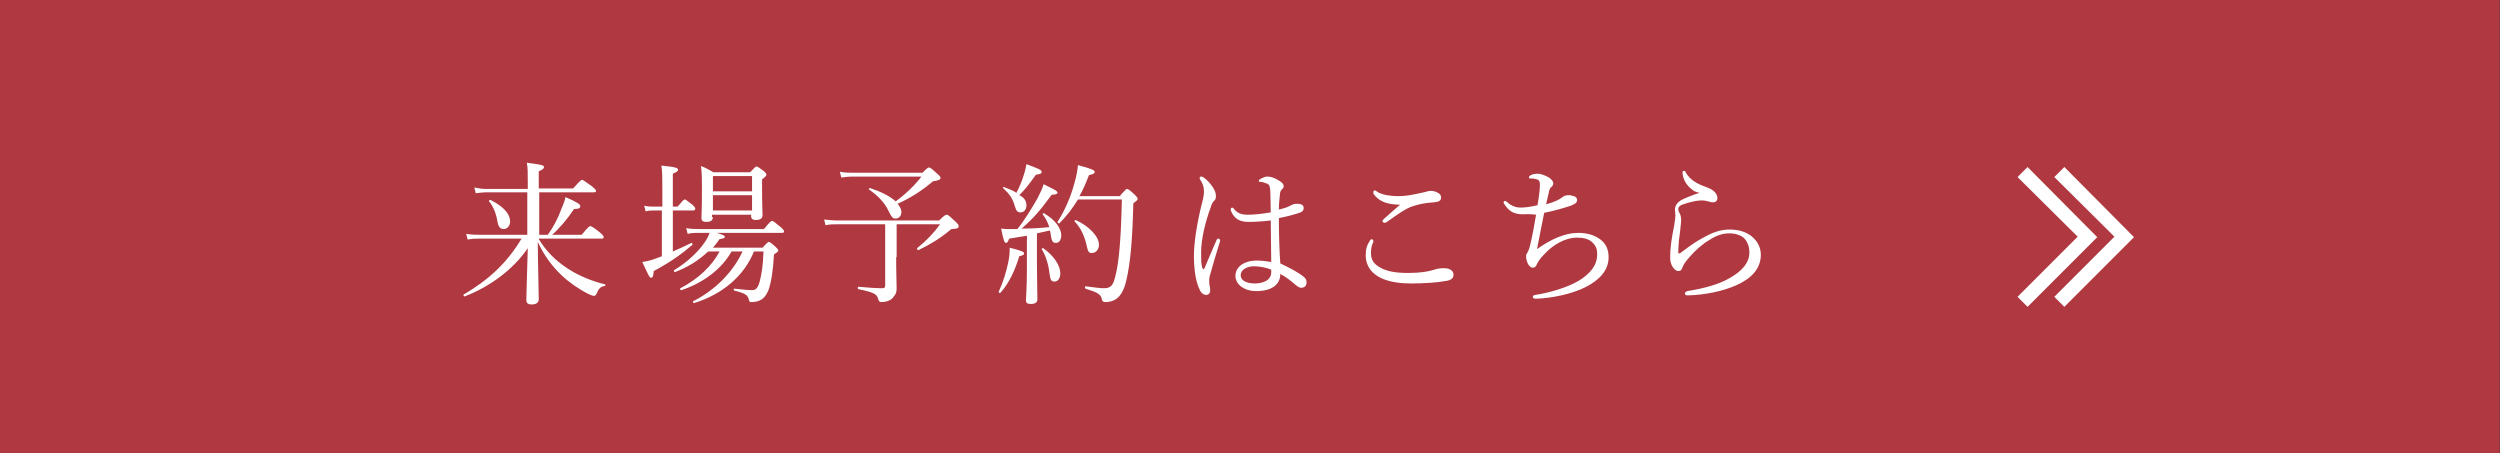
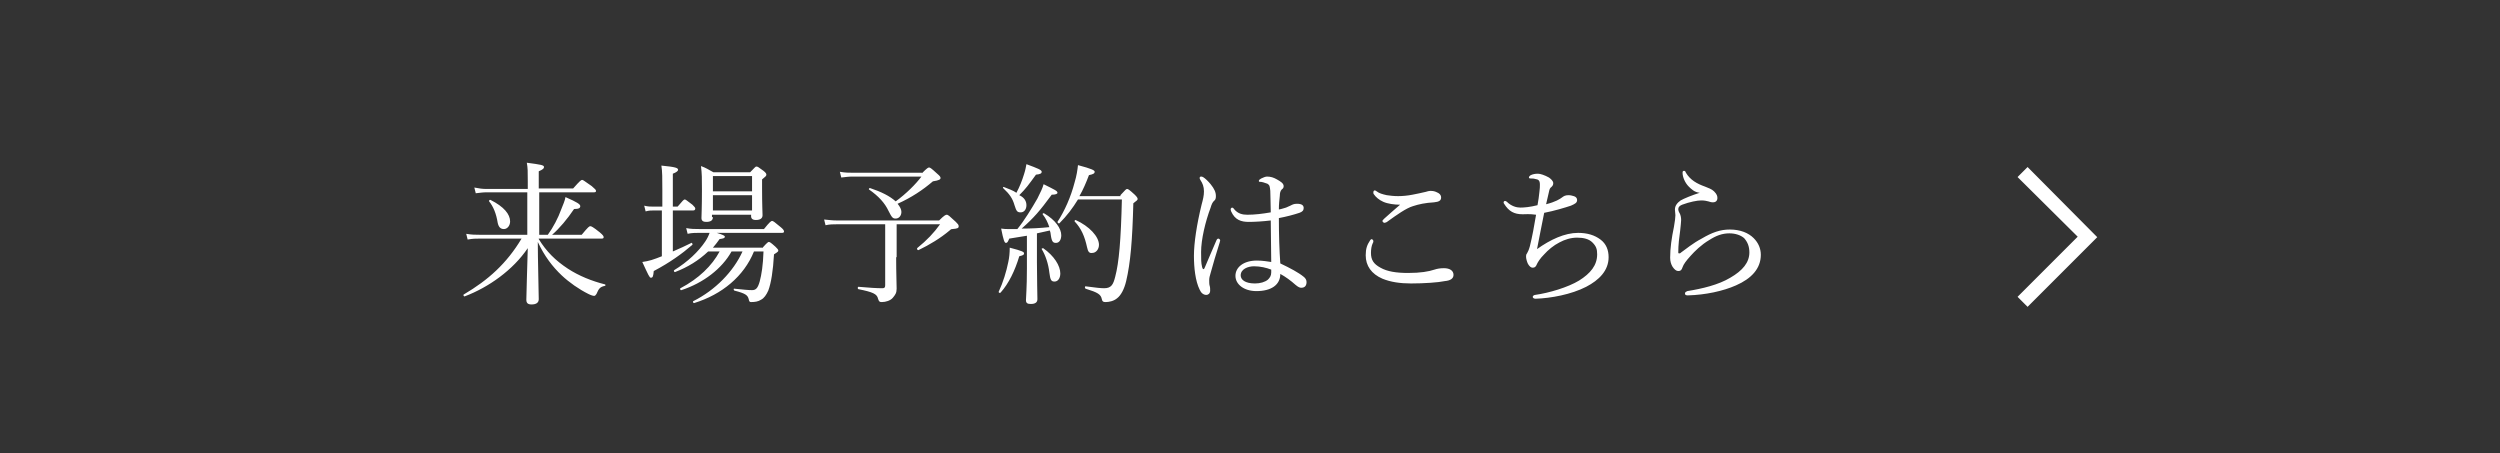
<svg xmlns="http://www.w3.org/2000/svg" version="1.1" id="レイヤー_1" x="0" y="0" viewBox="0 0 523.9 95" xml:space="preserve">
  <rect x="0" y="0" width="523.9" height="95" fill="#333333" stroke="none" />
  <style>.st1{fill:#fff}</style>
-   <path transform="rotate(90 261.94 47.5)" fill="#b03941" d="M214.4-214.4h95v523.9h-95z" />
  <path class="st1" d="M112.9 50.1c1.6 2.6 3.5 4.5 6.1 6.2 2.3 1.5 5 2.6 7.8 3.3.1 0 .1.3 0 .3-1 .2-1.3.5-1.8 1.7-.2.3-.3.4-.5.4s-.6-.1-1.2-.4c-2-1-4-2.4-5.6-3.9-1.9-1.8-3.6-4-5-7 0 3.4.2 10.7.2 12 0 .7-.5 1.1-1.5 1.1-.8 0-1.1-.3-1.1-1 0-1.1.2-6.9.3-10.8-3.1 4.6-8.2 8.2-13.2 10.1-.2.1-.4-.3-.2-.4 5.1-3 9-6.5 12.1-11.7h-8.7c-.9 0-1.5 0-2.6.2l-.3-1.2c1.2.2 1.9.2 2.8.2h10v-8.9H102c-.8 0-1.4.1-2.3.2l-.3-1.2c1 .2 1.7.3 2.6.3h8.6V38c0-2.1 0-2.8-.2-3.9 3 .4 3.6.5 3.6.9 0 .3-.2.5-1.1.9v3.6h7.2c1.5-1.7 1.7-1.8 1.9-1.8.2 0 .4.2 2 1.3.7.6.9.8.9 1 0 .2-.1.3-.4.3H113v8.9h1.8c1.1-1.5 2.2-3.6 2.8-5.3.4-1 .8-1.9.9-2.6 2.5 1.1 3.1 1.5 3.1 1.9 0 .4-.3.6-1.3.6-1.4 2.1-3.1 4.1-4.6 5.4h6.2c1.4-1.7 1.6-1.8 1.8-1.8.2 0 .5.1 2 1.3.7.6.8.8.8 1 0 .2-.1.3-.4.3h-13.2zm-8.6-3.4c-.3-1.9-.9-3.4-1.8-4.5-.1-.1.1-.4.3-.3 2.8 1.4 4.1 3 4.1 4.5 0 .9-.6 1.6-1.3 1.6-.7 0-1.1-.4-1.3-1.3zm34.5-2.6h-1.7c-.6 0-1.1 0-1.8.2l-.3-1.2c.8.2 1.3.2 2 .2h1.8v-3.5c0-2.4 0-3.9-.2-5.1 3.1.3 3.5.5 3.5.9 0 .2-.3.5-1.1.8v6.9h1c1.1-1.3 1.3-1.5 1.5-1.5.2 0 .4.2 1.6 1.1.4.4.6.6.6.8 0 .2-.1.4-.4.4H141v8.6c1.4-.6 2.7-1.2 3.9-1.8.1-.1.3.3.2.4-2.2 1.9-4.7 3.7-8.1 5.5-.1 1.1-.2 1.4-.6 1.4-.3 0-.5-.5-1.8-3.3.7-.1 1.2-.2 1.9-.4s1.4-.5 2.2-.8v-9.6zm21.1 7.7c.9-1 1.1-1.1 1.2-1.1.2 0 .4.1 1.4 1 .4.4.6.6.6.8 0 .2-.1.3-.9.8-.2 3.5-.6 6-1.2 7.6-.4.9-.9 1.6-1.5 1.9-.6.4-1.3.5-2.1.5-.3 0-.4-.1-.5-.6-.2-.8-.6-1.2-3-1.8-.2-.1-.2-.5 0-.4 2 .2 2.9.3 3.7.3.8 0 1.2-.4 1.6-1.8.4-1.5.7-3.4.8-6.3h-2c-2.1 5.2-6.7 9-12.5 10.8-.2.1-.4-.3-.2-.4 4.6-2.3 8.4-6.2 10.3-10.4h-2.3c-2 3.6-5.9 6.6-10.5 8.1-.2.1-.4-.3-.2-.4 3.8-2 6.6-4.7 8.2-7.7h-2.4c-2 1.9-4.3 3.3-6.9 4.3-.2.1-.4-.3-.2-.4 2.8-1.7 5.1-3.9 6.5-6 .4-.6.7-1.2.9-1.8h-2.2c-.8 0-1.5 0-2.4.2l-.3-1.2c1 .2 1.8.2 2.7.2h13.6c1.2-1.5 1.5-1.7 1.7-1.7.2 0 .5.2 1.8 1.3.5.4.7.7.7.9 0 .2-.1.3-.4.3h-13.7c1.3.4 1.7.6 1.7.8 0 .3-.3.4-1.1.5-.4.6-.9 1.2-1.4 1.8h10.5zm-10.5-6.3c0 .7-.5 1-1.4 1-.6 0-1-.2-1-.8s.1-2 .1-6c0-2.4 0-3.2-.2-4.9 1.1.4 1.5.7 2.6 1.3h7.7c1-1 1.1-1.2 1.3-1.2.3 0 .4.1 1.5.9.5.4.6.6.6.8 0 .3-.2.4-.9 1v1.8c0 3.5.1 5.2.1 5.7 0 .6-.4 1-1.4 1-.7 0-1-.3-1-.8V45h-8.2v.5zm8.2-8.6h-8.2v3.2h8.2v-3.2zm-8.2 7.2h8.2v-3.2h-8.2v3.2zm38.4 9.8c0 3.6.1 5.2.1 6.6 0 .9-.3 1.3-.8 1.9-.5.6-1.5.9-2.3.9-.5 0-.6-.1-.8-.7-.2-1-1.1-1.4-4.1-2-.2 0-.2-.5 0-.5 2.3.2 3.8.3 5 .3.4 0 .6-.1.6-.6V47h-10.1c-.9 0-1.5 0-2.4.2l-.3-1.2c1.1.1 1.7.2 2.7.2h21.4c1.1-1.1 1.4-1.2 1.6-1.2.3 0 .6.3 1.9 1.5.4.4.6.6.6.9 0 .4-.2.5-1.3.6-.3 0-.4.1-.6.3-1.9 1.6-4.2 3-6.5 4.1-.2.1-.4-.2-.3-.4 2.1-1.7 3.5-3.2 4.8-5h-9.1v6.9zm5.4-17.6c1.1-1.1 1.3-1.2 1.5-1.2.2 0 .4.1 1.7 1.3.6.5.7.7.7.9 0 .3-.3.5-1.6.7-2.1 1.8-4.5 3.4-7.4 4.7.5.6.8 1.2.8 1.7 0 .8-.5 1.4-1.2 1.4-.6 0-.8-.2-1.5-1.6-.8-1.7-2.1-3.1-4.1-4.5-.1-.1.1-.3.2-.3 2.4.8 4.2 1.7 5.4 2.8 2.2-1.6 4.2-3.6 5.4-5.2h-14.4c-.9 0-1.5.1-2.4.2L176 36c1.2.2 1.8.2 2.7.2h14.5zm16.1 24.8c.9-1.9 1.6-4.2 2-6.2.2-.9.3-1.9.3-3 2.7.7 3 .9 3 1.2 0 .3-.2.4-1 .6-.9 3-2.2 5.7-3.9 7.6-.2.2-.5 0-.4-.2zm5.9-11.7c-1.2.2-2.4.4-3.7.6-.3.7-.4.9-.7.9-.3 0-.5-.5-1-3 .7.1 1 .1 1.5.1h1.9c1.4-1.7 3-4.3 4.2-6.4.6-1.2 1.1-2.2 1.3-3 2.4 1.2 2.9 1.4 2.9 1.8 0 .2-.3.4-1.2.4-2.5 3.4-3.7 4.8-6.3 7.1 2 0 3.9-.1 5.8-.3-.3-.9-.7-1.8-1.4-2.7-.1-.1.2-.3.3-.2 2.4 1.4 3.6 3.2 3.6 4.6 0 .9-.4 1.6-1.1 1.6-.6 0-.9-.2-1.1-1.7 0-.3-.1-.6-.2-.9l-2.7.6V55c0 3.6.1 6.7.1 7.7 0 .7-.5 1-1.4 1-.7 0-1-.2-1-.8s.2-2.6.2-6.6v-6.9zm-.1-6.4c0 .9-.5 1.5-1.2 1.5s-.9-.2-1.3-1.5c-.4-1.4-1-2.3-2.4-3.6-.1-.1.1-.3.2-.2 1 .4 1.9.7 2.6 1.2.7-1.3 1.2-2.6 1.6-3.9.3-.9.4-1.6.5-2.1 2.4.9 3.2 1.2 3.2 1.6 0 .3-.2.5-1.2.6-1.6 2.2-2.1 2.9-3.5 4.3 1.1.5 1.5 1.3 1.5 2.1zm4.8 14.1c-.2-1.8-.8-3.6-1.6-4.9-.1-.1.2-.2.3-.2 2.3 1.6 3.6 3.7 3.6 5.3 0 1-.5 1.7-1.2 1.7s-.9-.3-1.1-1.9zm14.9-16.2c1.1-1.2 1.2-1.3 1.4-1.3.2 0 .4.1 1.6 1.2.5.5.6.7.6.9 0 .2-.1.3-.9.9-.2 7.8-.6 12.5-1.5 16.3-.4 1.7-1.1 3-1.9 3.6-.7.6-1.7.8-2.4.8-.5 0-.7-.1-.8-.6-.2-1-.8-1.4-3.4-2.2-.2-.1-.2-.5 0-.5 2.2.3 3.2.4 3.9.4 1.5 0 1.9-.8 2.3-2.4.8-3 1.2-7.7 1.4-16.2h-9.2c-1.1 1.8-2.3 3.4-3.9 5-.1.1-.4-.1-.4-.3 1.5-2.3 2.8-5.2 3.6-8.3.4-1.3.6-2.6.7-3.6 3 .8 3.5 1.1 3.5 1.4 0 .3-.2.5-1.2.7-.6 1.6-1.2 3-2 4.4h8.6zm-7 10.9c-.5-2.3-1.2-3.9-2.6-5.4-.1-.1.1-.3.2-.3 2.9 1.3 4.9 3.5 4.9 5.2 0 .9-.6 1.7-1.4 1.7-.6.1-.9-.2-1.1-1.2zm24.1 4.1c.1.4.2.5.3.5s.2-.1.3-.4c.7-1.6 1.6-3.8 2.4-5.6.1-.3.3-.4.4-.4.2 0 .4.2.4.4 0 .1-.1.3-.1.4-.8 2.5-1.4 4.6-1.9 6.4-.2.6-.3 1.1-.3 1.5 0 .4 0 .9.1 1.2s.1.6.1 1c0 .6-.4.9-.8.9-.6 0-1.1-.4-1.4-1.1-.9-1.8-1.2-4.6-1.2-7.1 0-2.7.6-6.6 1.6-10.7.3-1.1.5-1.9.5-2.8 0-1-.3-1.7-.7-2.3-.1-.2-.2-.3-.2-.5s.1-.3.3-.3c.1 0 .2 0 .4.1.5.3 1.1.9 1.6 1.5.8 1 1.1 1.7 1.1 2.5 0 .5-.1.8-.4 1-.3.3-.5.7-.7 1.4-1.1 2.9-2 6.7-2 9.3 0 1.5 0 2.3.2 3.1zm21.3 2.1c.4.3.6.7.6 1.1 0 .8-.4 1.2-1.1 1.2-.3 0-.6-.1-1.2-.6-1-.9-2.1-1.7-3.2-2.3 0 2.3-1.9 3.6-5 3.6-2.6 0-4.4-1.4-4.4-3.2 0-1.8 1.7-3.2 4.5-3.2 1.2 0 2.3.2 3 .3 0-2.9-.1-5.8-.1-8.7-1.7.2-3.4.3-4.6.3-1.6 0-2.9-.4-3.7-2.2-.1-.2-.1-.4-.1-.5 0-.1.2-.3.3-.3.1 0 .3.1.4.3.8 1 1.8 1.2 2.8 1.2 1.5 0 3.2-.2 4.9-.5 0-2-.1-3.3-.1-4.5-.1-.9-.1-1.2-.6-1.5l-.9-.3c-.3-.1-.6-.1-.7-.1-.2 0-.2-.1-.2-.2 0-.2.3-.4.5-.5.4-.2.9-.4 1.2-.4.8 0 1.4.2 2.1.6.7.4 1.4.8 1.4 1.4 0 .3-.1.5-.4.7-.3.3-.4.8-.4 1.3-.1 1-.2 1.7-.2 2.9.6-.1 1.1-.3 1.5-.4.3-.1.6-.3.9-.4.4-.2.7-.4 1.4-.4 1.1 0 1.4.4 1.4.9s-.3.8-.9 1c-1.2.4-2.7.8-4.3 1.1 0 3.5.1 6.7.3 9.5 2.1 1 3.8 1.9 4.9 2.8zm-10.4-2.2c-1.3 0-2.8.6-2.8 1.9 0 .9.9 1.7 3 1.7 1.1 0 2.1-.3 2.7-.8.4-.4.7-.8.7-1.5v-.6c-1-.4-2.3-.7-3.6-.7zm25-5.3c0 .1 0 .3-.1.4-.3.6-.4 1.4-.4 2.1 0 1.4.5 2.3 2 3.1 1.4.8 3.3 1.1 5.8 1.1 2.6 0 4.3-.3 5.5-.7.6-.2 1.2-.3 2-.3 1.2 0 2 .5 2 1.4 0 .8-.7 1.2-1.8 1.3-1.4.3-4.4.5-7.1.5-2.3 0-4.3-.3-6-1-2.3-1-3.5-2.7-3.5-4.9 0-1.4.3-2.2.9-3.1.1-.2.3-.3.4-.3.1.1.3.2.3.4zm2.1-8.2c-.9-.4-1.6-1-2-1.6-.1-.1-.1-.2-.1-.4s.1-.4.3-.4c.1 0 .3.1.4.2.5.4 1.2.6 2.1.8.6.1 1.5.2 2.4.2.9 0 2-.1 3-.3 1.1-.2 1.9-.4 2.8-.6.3-.1.7-.2.9-.2.3 0 .7 0 1.2.2.8.3 1.1.7 1.1 1.2 0 .6-.4.9-1.5 1-1.8.1-3.2.4-4.4.8-1.4.4-3.5 1.9-5.3 3.2-.2.2-.6.3-.7.3s-.4-.2-.4-.4c0-.1.2-.3.4-.5.7-.6 2.1-1.9 3.3-2.9-1.2 0-2.6-.2-3.5-.6zm29.2 2.6c-1.8 0-2.9-.6-3.9-2.2-.1-.1-.1-.2-.1-.3 0-.2.2-.3.3-.3.1 0 .3.1.4.2.9.9 2 1.2 2.8 1.2.8 0 2-.1 3.6-.5.2-1.1.3-1.8.4-2.8.1-.6.1-1.2.1-1.5 0-.9-.3-1.1-1-1.2-.3-.1-.6-.1-1-.1-.2 0-.3-.1-.3-.2 0-.2.2-.4.4-.5.4-.2.9-.3 1.5-.3.5 0 1.4.3 2.3.8.4.3.9.7.9 1.2 0 .4-.2.6-.4.8-.3.2-.4.5-.5 1-.2.8-.4 1.7-.6 2.6 2-.5 2.9-1.1 3.3-1.4.4-.3.7-.5 1.4-.5.4 0 .8.1 1.1.2.4.1.7.4.7.8 0 .6-.4.8-1.3 1.2-1.2.4-3.5 1.1-5.6 1.5-.5 2.4-1 5.1-1.5 7.6 2.8-2 5.8-3.4 8.6-3.4 2 0 3.5.5 4.7 1.4 1.2.9 1.7 2.2 1.7 3.7 0 2.8-2 4.8-4.7 6.2-3.1 1.6-7.4 2.4-10.6 2.5-.4 0-.6-.2-.6-.4s.3-.4.5-.4c2.9-.4 6.9-1.6 9.2-3 2.4-1.5 3.8-3.2 3.8-5.5 0-1.1-.2-1.7-1-2.5-.7-.7-1.8-1-3.2-1-1.3 0-2.6.4-3.7 1-1.2.6-2.4 1.6-3.2 2.5-.9.9-1.3 1.6-1.5 2-.2.5-.4.8-.9.8-.4 0-.7-.3-1-.8-.2-.4-.4-1.1-.4-1.5 0-.2 0-.5.2-.7l.3-.6c.1-.3.2-.5.3-.9.5-2 .9-4.2 1.3-6.6-1.3-.2-2.4-.1-2.8-.1zm34.8-5.8c-.8-.8-1.3-2-1.3-2.9 0-.3.1-.4.3-.4.2 0 .3.1.4.4.9 1.5 2.3 2.3 4 2.9.7.3 1.4.5 1.9 1 .6.6.7 1 .7 1.4 0 .6-.4.9-.9.9-.4 0-.7-.1-1-.2-.4-.1-.8-.2-1.5-.2-.8 0-2.4.3-4 .9-.5.2-.8.5-.8.9 0 .3.1.6.3.9.2.4.3.9.3 1.4 0 .4-.1 1.2-.2 2.2-.2 1.4-.4 3-.4 4.6 0 .1 0 .2.2.2.1 0 .2 0 .4-.2 1-.7 2.4-1.9 4.3-2.9 2.2-1.3 3.9-1.9 5.9-1.9 2.2 0 3.9.7 5 1.8 1 1 1.5 2.2 1.5 3.5 0 2.9-2 5-5.2 6.4-2.7 1.2-6.4 2-10.1 2.1-.4 0-.6-.1-.6-.4 0-.3.3-.4.5-.5 3.1-.5 6.5-1.3 9-2.8 2.6-1.5 4-3.2 4-5.3 0-1.3-.4-2.2-1.1-3-.7-.6-1.8-1-3.1-1-1.5 0-2.8.5-4.2 1.4-1.7 1-3.1 2.4-3.9 3.3-1 1.1-1.5 1.8-1.7 2.4-.2.6-.4.8-.9.8-.4 0-.8-.3-1.2-.9-.3-.5-.5-1.1-.5-1.9 0-2 .3-4.1.8-6.5.2-1.2.3-1.9.3-2.4 0-.4-.1-.8-.1-1.2 0-.8.5-1.4 1.2-1.9.7-.4 2.4-1.1 4-1.6-1.1-.1-1.8-.8-2.3-1.3zm85.6 10.6l-14.6 14.6-2.1-2.1 12.6-12.6-12.6-12.5 2.1-2.1 14.6 14.7z" />
-   <path class="st1" d="M447.2 49.7l-14.6 14.6-2.1-2.1 12.6-12.6-12.6-12.5 2.1-2.1 14.6 14.7z" />
</svg>